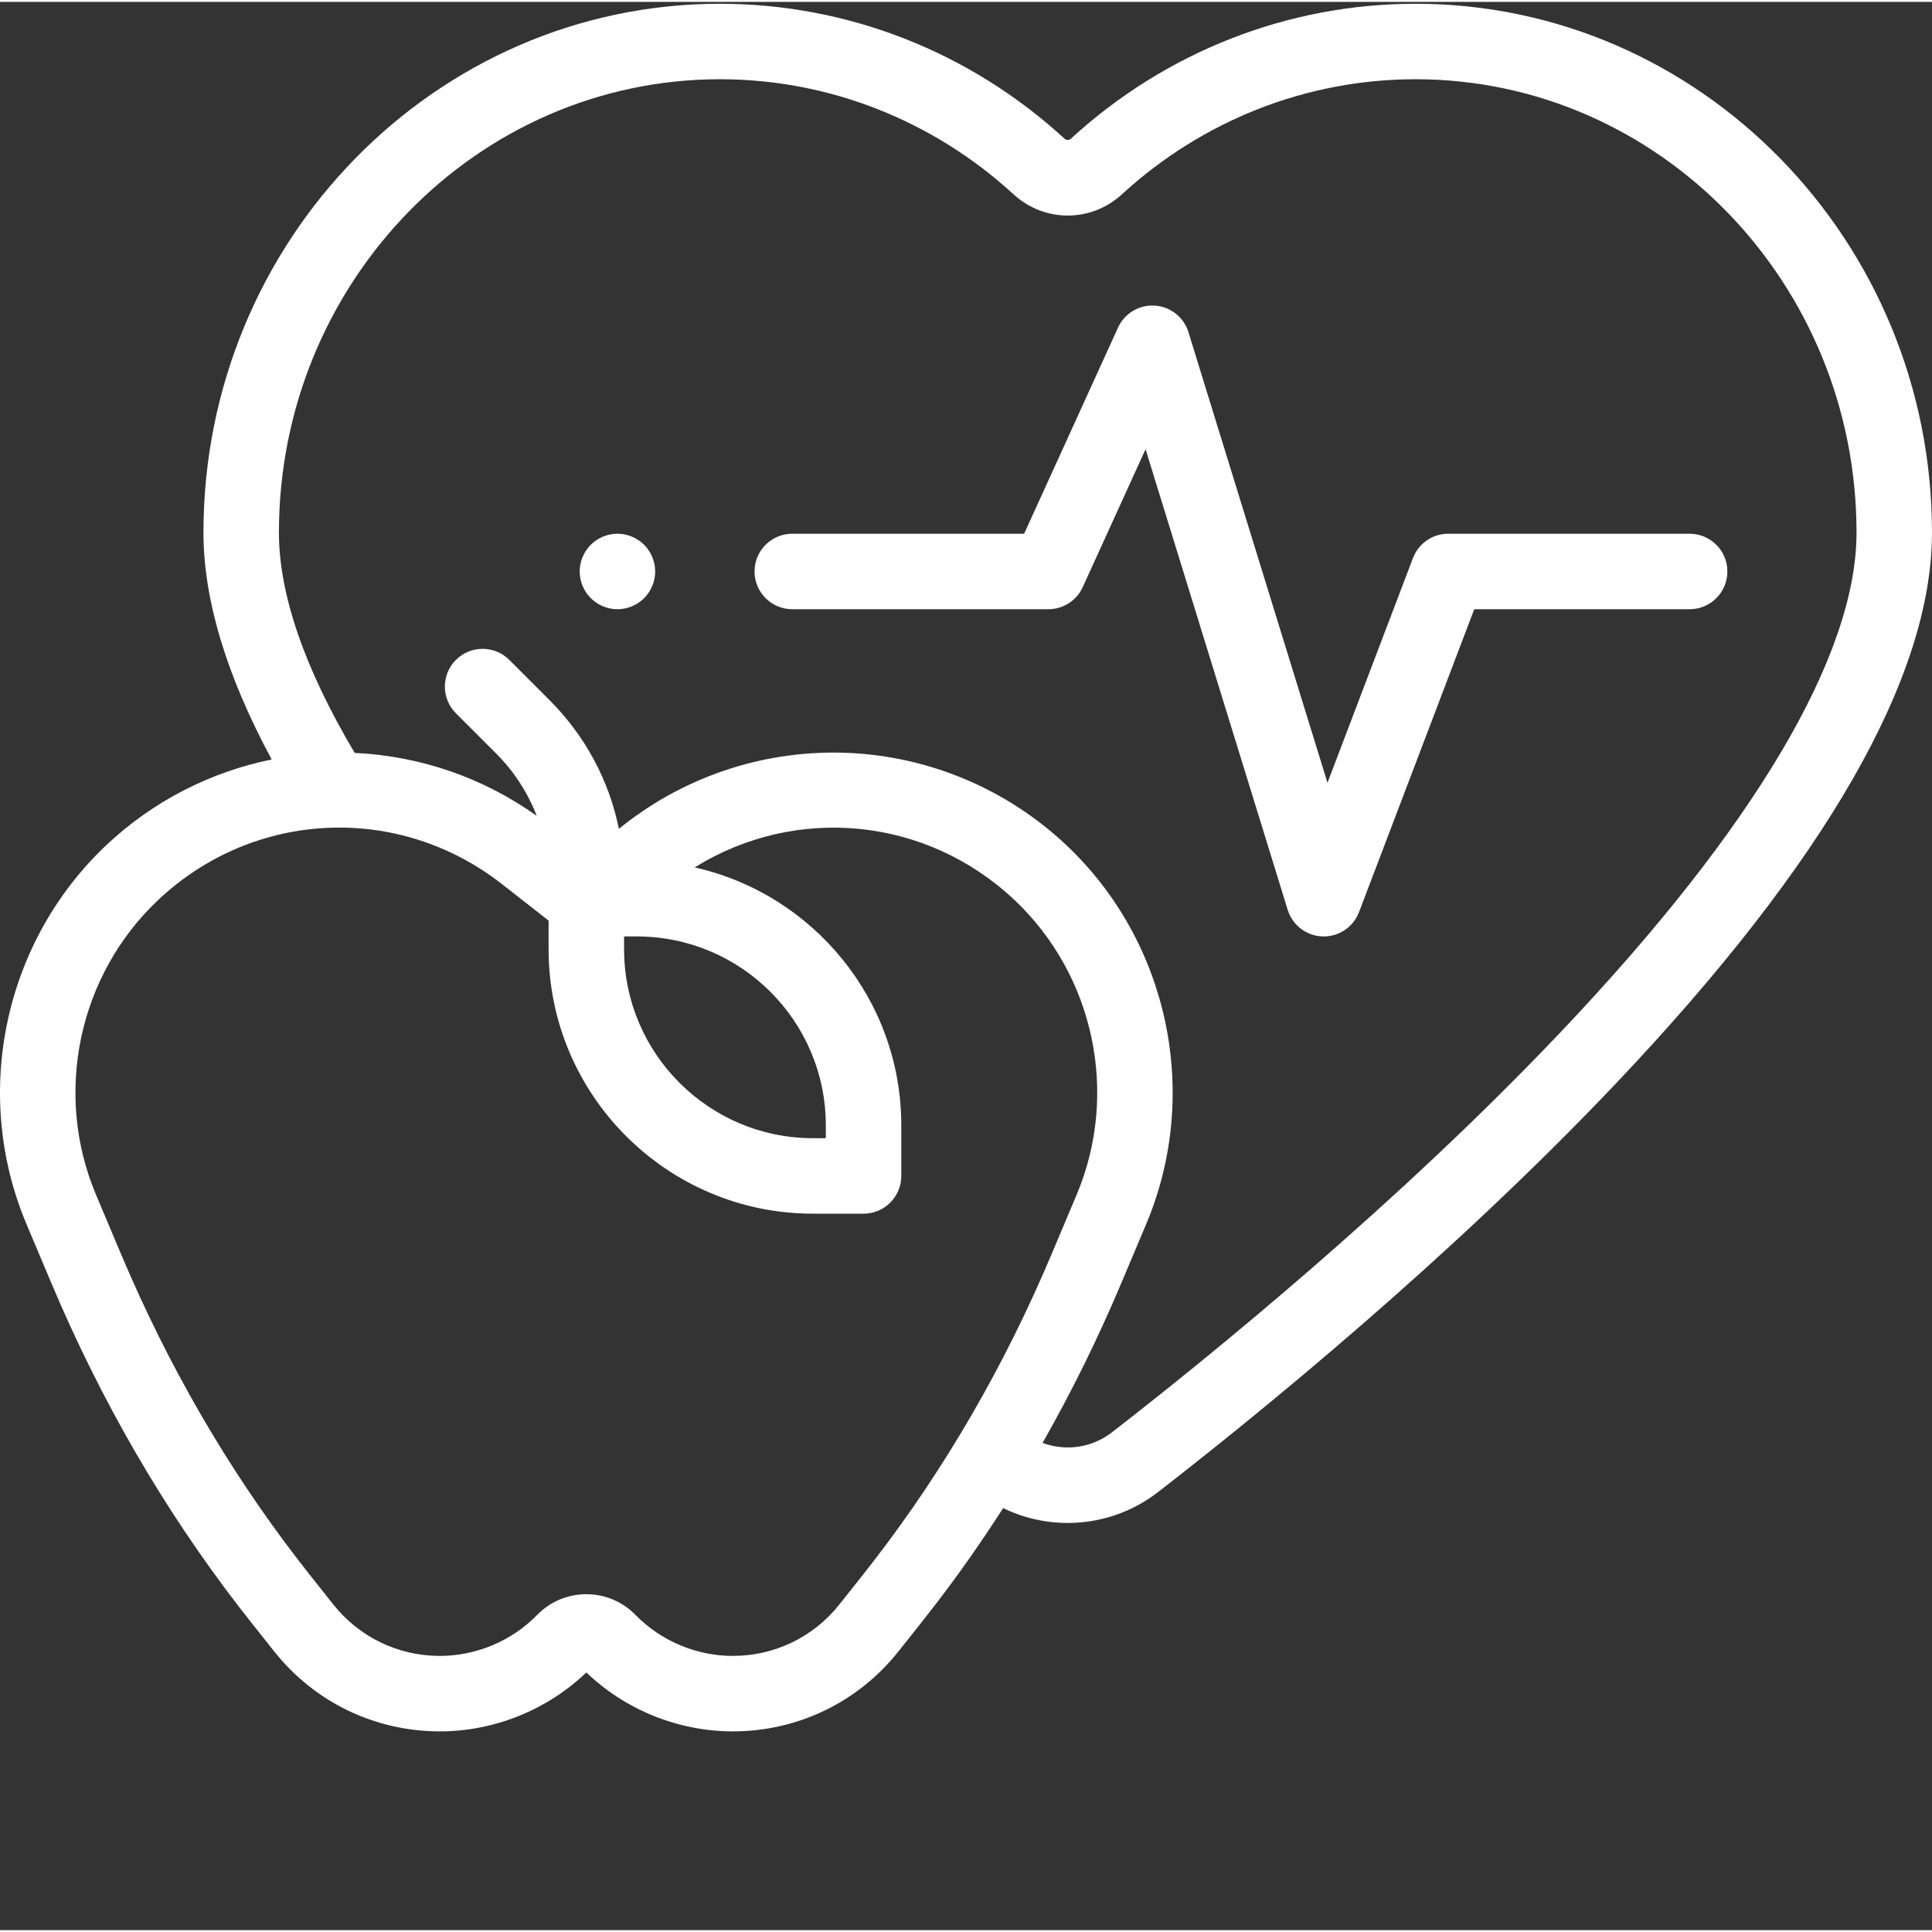
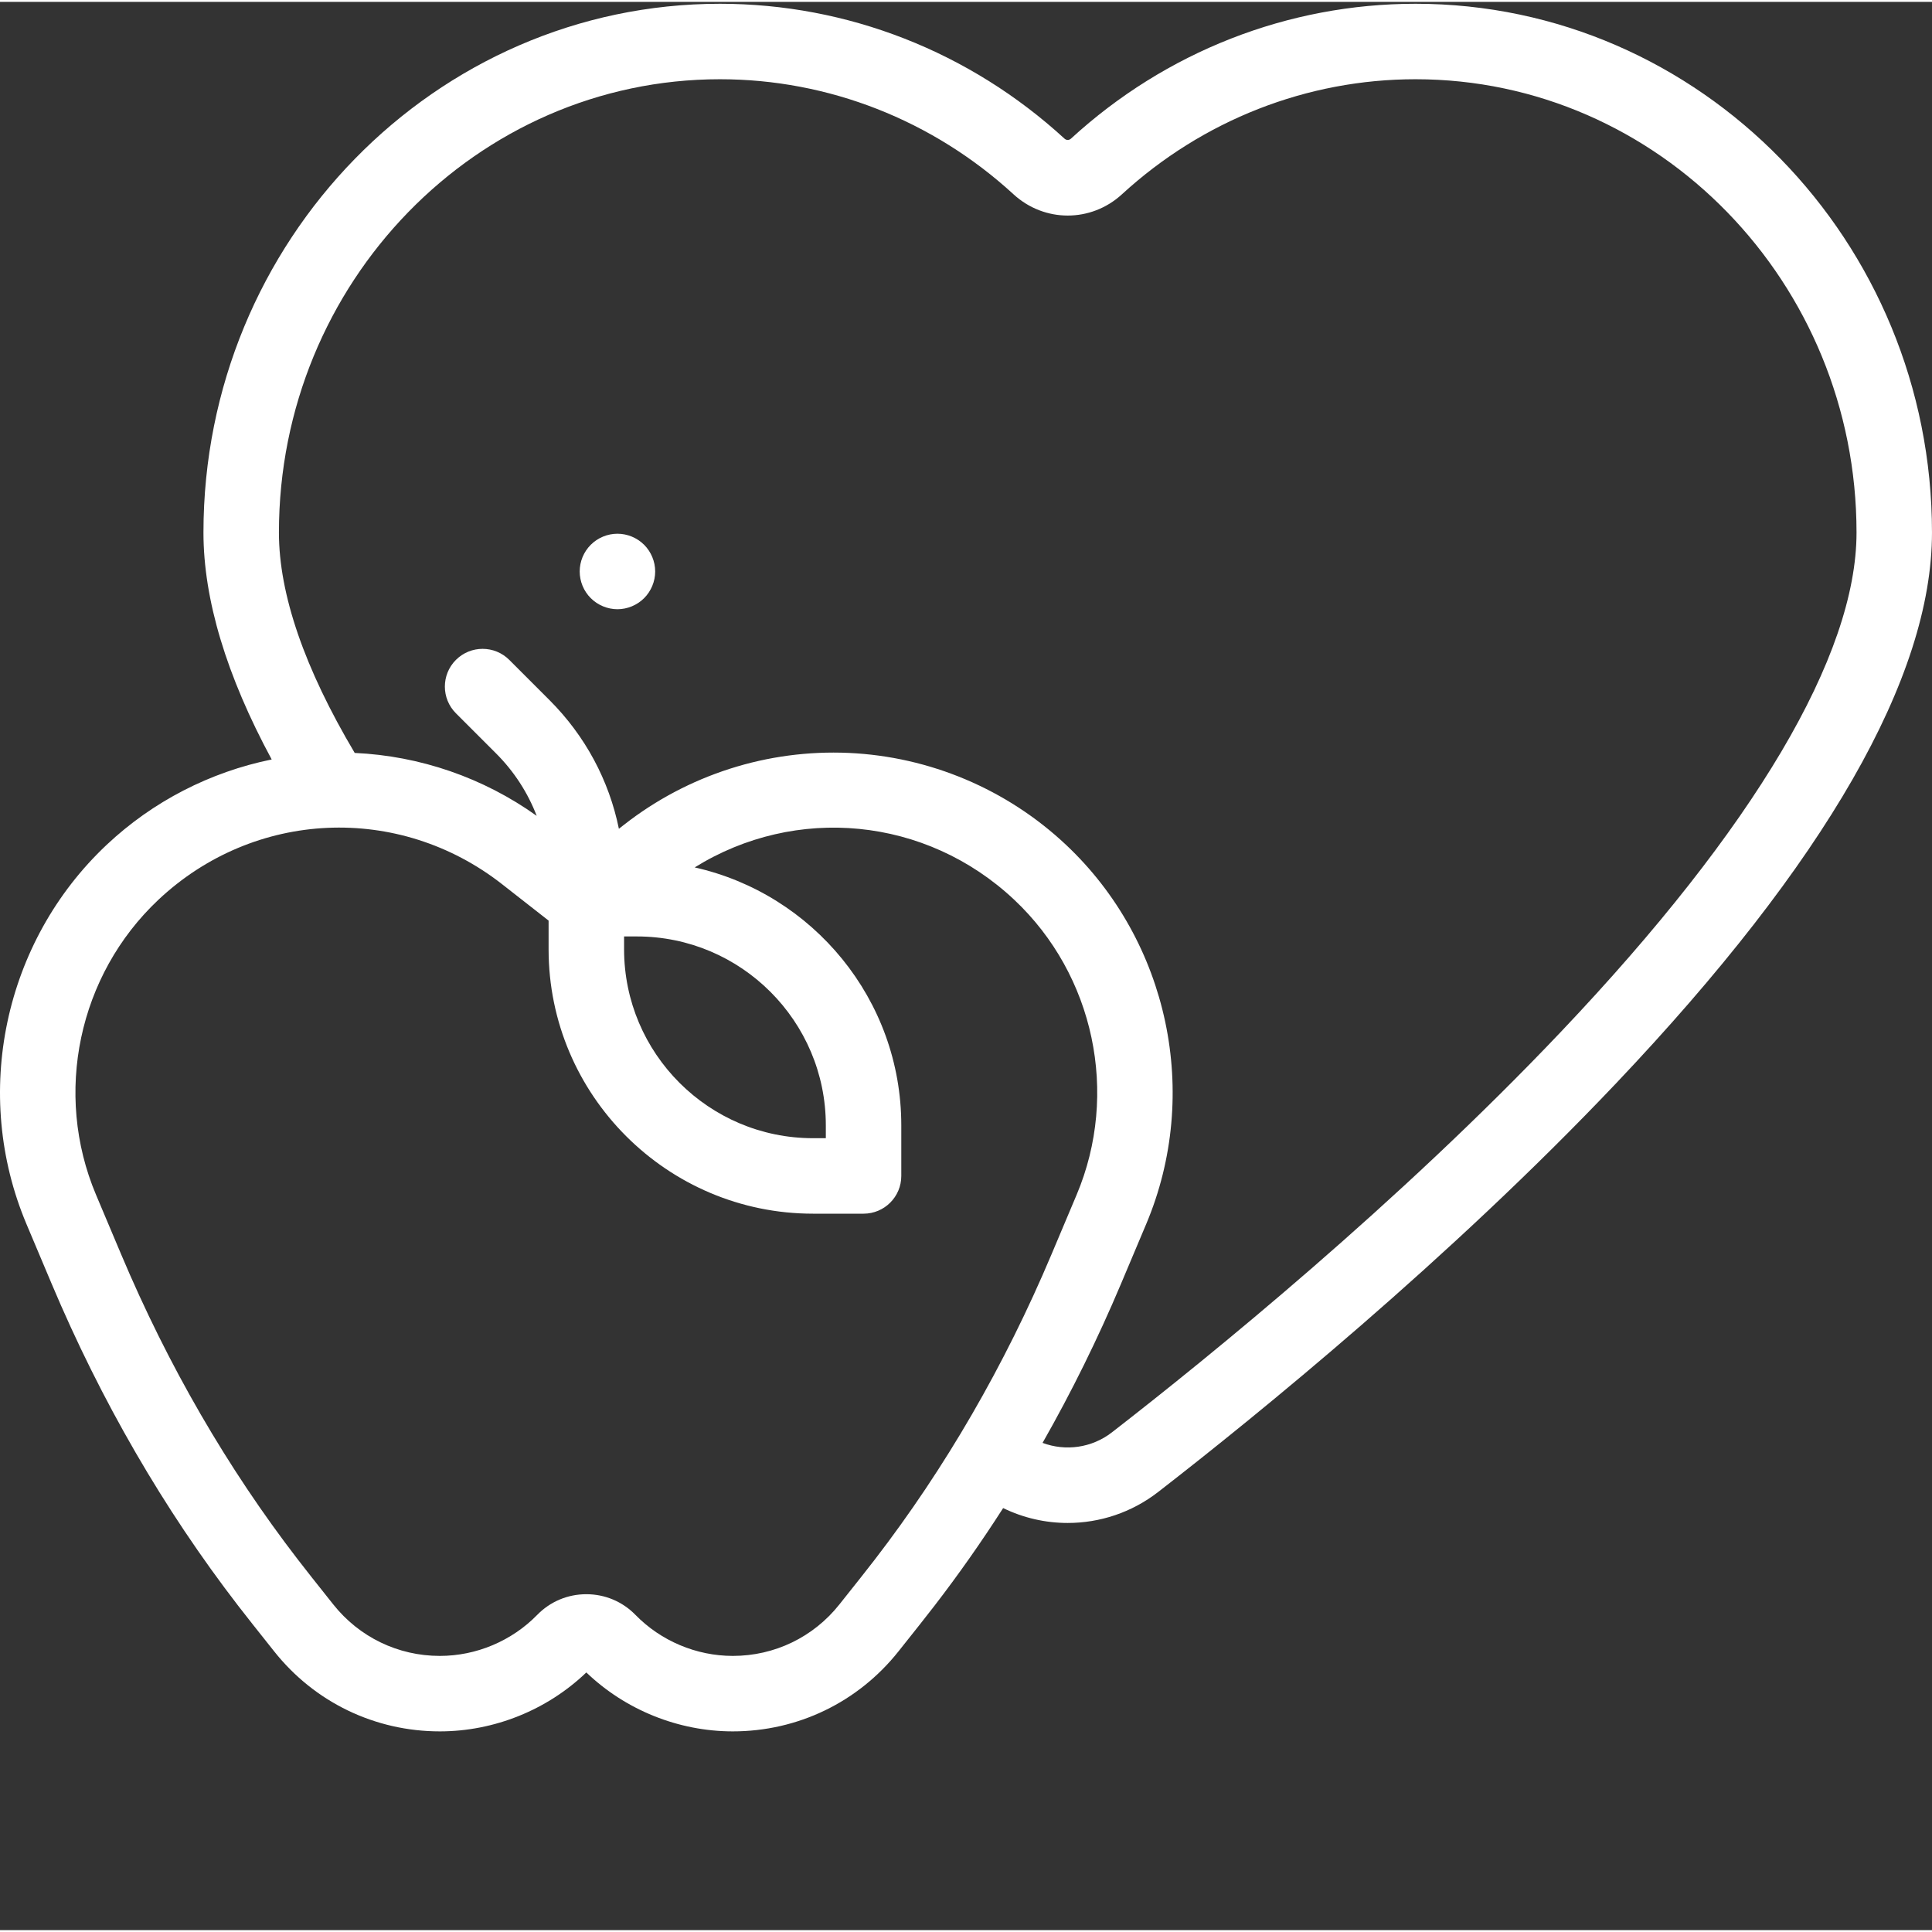
<svg xmlns="http://www.w3.org/2000/svg" version="1.1" width="512" height="512" x="0" y="0" viewBox="0 0 511.997 511" style="enable-background:new 0 0 512 512" xml:space="preserve" class="">
  <rect x="0" y="0" width="511.997" height="511" fill="#333333" stroke="none" />
  <g>
    <path d="m375.125.5c-33.766 0-66.195 12.695-91.32 35.75-.492.449-1.203.449-1.695 0-25.125-23.055-57.555-35.75-91.316-35.75-75.477 0-136.875 62.863-136.875 140.133 0 17.738 6.09 37.93 18.082 60.133-16.305 3.32-31.488 11.098-43.73 22.617-27.258 25.641-35.797 66.031-21.254 100.512l6.672 15.82c13.074 30.996 29.695 59.695 49.406 85.293 1.277 1.66 2.566 3.312 3.875 4.957l5.691 7.168c10.695 13.473 26.699 21.199 43.902 21.199 14.402 0 28.445-5.672 38.82-15.617 10.375 9.949 24.418 15.617 38.82 15.617 17.203 0 33.203-7.727 43.902-21.199l5.691-7.168c1.305-1.641 2.594-3.293 3.875-4.957 6.391-8.297 12.449-16.93 18.172-25.852 5.395 2.629 11.25 3.945 17.113 3.945 8.453 0 16.91-2.734 23.969-8.211 26.324-20.418 77.09-61.633 121.312-108.258 55.578-58.594 83.758-107.715 83.758-146 .004-77.27-61.398-140.133-136.871-140.133zm-143.301 412.305c-1.219 1.582-2.445 3.156-3.691 4.723l-5.691 7.168c-6.879 8.664-17.172 13.637-28.238 13.637-9.652 0-19.059-3.961-25.801-10.871-3.453-3.535-8.074-5.48-13.016-5.48h-.004c-4.941 0-9.562 1.945-13.02 5.48-6.742 6.91-16.148 10.871-25.801 10.871-11.062 0-21.355-4.973-28.238-13.637l-5.691-7.168c-1.242-1.562-2.473-3.137-3.688-4.723-18.668-24.238-34.422-51.445-46.828-80.863l-6.672-15.82c-11.312-26.816-4.668-58.227 16.527-78.168 25.363-23.859 63.672-25.598 91.09-4.129l12.32 9.645v7.598c0 38.637 31.434 70.07 70.07 70.07h13.398c5.523 0 10-4.48 10-10.004v-13.398c0-33.371-23.461-61.355-54.754-68.363 26.746-16.609 61.246-13.473 84.695 8.582 21.195 19.941 27.84 51.352 16.527 78.168l-6.672 15.82c-12.406 29.414-28.16 56.621-46.824 80.863zm-66.438-165.137h3.395c27.609 0 50.07 22.457 50.07 50.066v3.398h-3.398c-27.605 0-50.066-22.461-50.066-50.07zm248.344 25.199c-43.312 45.664-93.188 86.148-119.062 106.219-5.336 4.141-12.305 5.062-18.379 2.793 7.68-13.492 14.633-27.57 20.789-42.164l6.672-15.82c14.543-34.48 6.004-74.871-21.25-100.512-15.656-14.727-36.105-23.375-57.578-24.352-21.484-.961-42.621 5.789-59.551 19.039l-1.359 1.066c-2.613-12.832-8.918-24.629-18.391-34.102l-10.656-10.656c-3.906-3.902-10.234-3.902-14.145 0-3.902 3.906-3.902 10.238 0 14.145l10.656 10.656c4.777 4.781 8.398 10.402 10.754 16.527-14.148-10.105-30.926-15.887-48.227-16.672-13.316-22.418-20.086-42.059-20.086-58.402 0-66.242 52.43-120.133 116.875-120.133 28.738 0 56.367 10.828 77.793 30.488 8.191 7.516 20.551 7.52 28.742 0 21.426-19.66 49.055-30.488 77.797-30.488 64.441 0 116.871 53.891 116.871 120.133 0 32.527-27.062 78.254-78.266 132.234zm0 0" fill="#ffffff" data-original="#000000" class="" />
-     <path d="m447.77 140.945h-63.973c-4.152 0-7.875 2.566-9.348 6.445l-22.656 59.551-36.848-119.422c-1.227-3.965-4.773-6.766-8.918-7.031-4.145-.27-8.02 2.059-9.742 5.836l-24.883 54.621h-61.441c-5.52 0-10 4.48-10 10 0 5.523 4.48 10.004 10 10.004h67.875c3.918 0 7.477-2.289 9.102-5.855l16.648-36.543 37.664 122.062c1.258 4.082 4.969 6.91 9.234 7.051.109 0 .219.004.324.004 4.141 0 7.867-2.559 9.348-6.445l30.535-80.273h57.078c5.523 0 10-4.48 10-10 0-5.523-4.477-10.004-10-10.004zm0 0" fill="#ffffff" data-original="#000000" class="" />
    <path d="m163.629 140.945c-2.641 0-5.211 1.07-7.07 2.93-1.871 1.859-2.934 4.441-2.934 7.07 0 2.633 1.062 5.211 2.934 7.07 1.859 1.859 4.438 2.934 7.07 2.934 2.629 0 5.211-1.07 7.07-2.934 1.859-1.859 2.93-4.438 2.93-7.07 0-2.629-1.07-5.211-2.93-7.07s-4.441-2.93-7.07-2.93zm0 0" fill="#ffffff" data-original="#000000" class="" />
  </g>
</svg>